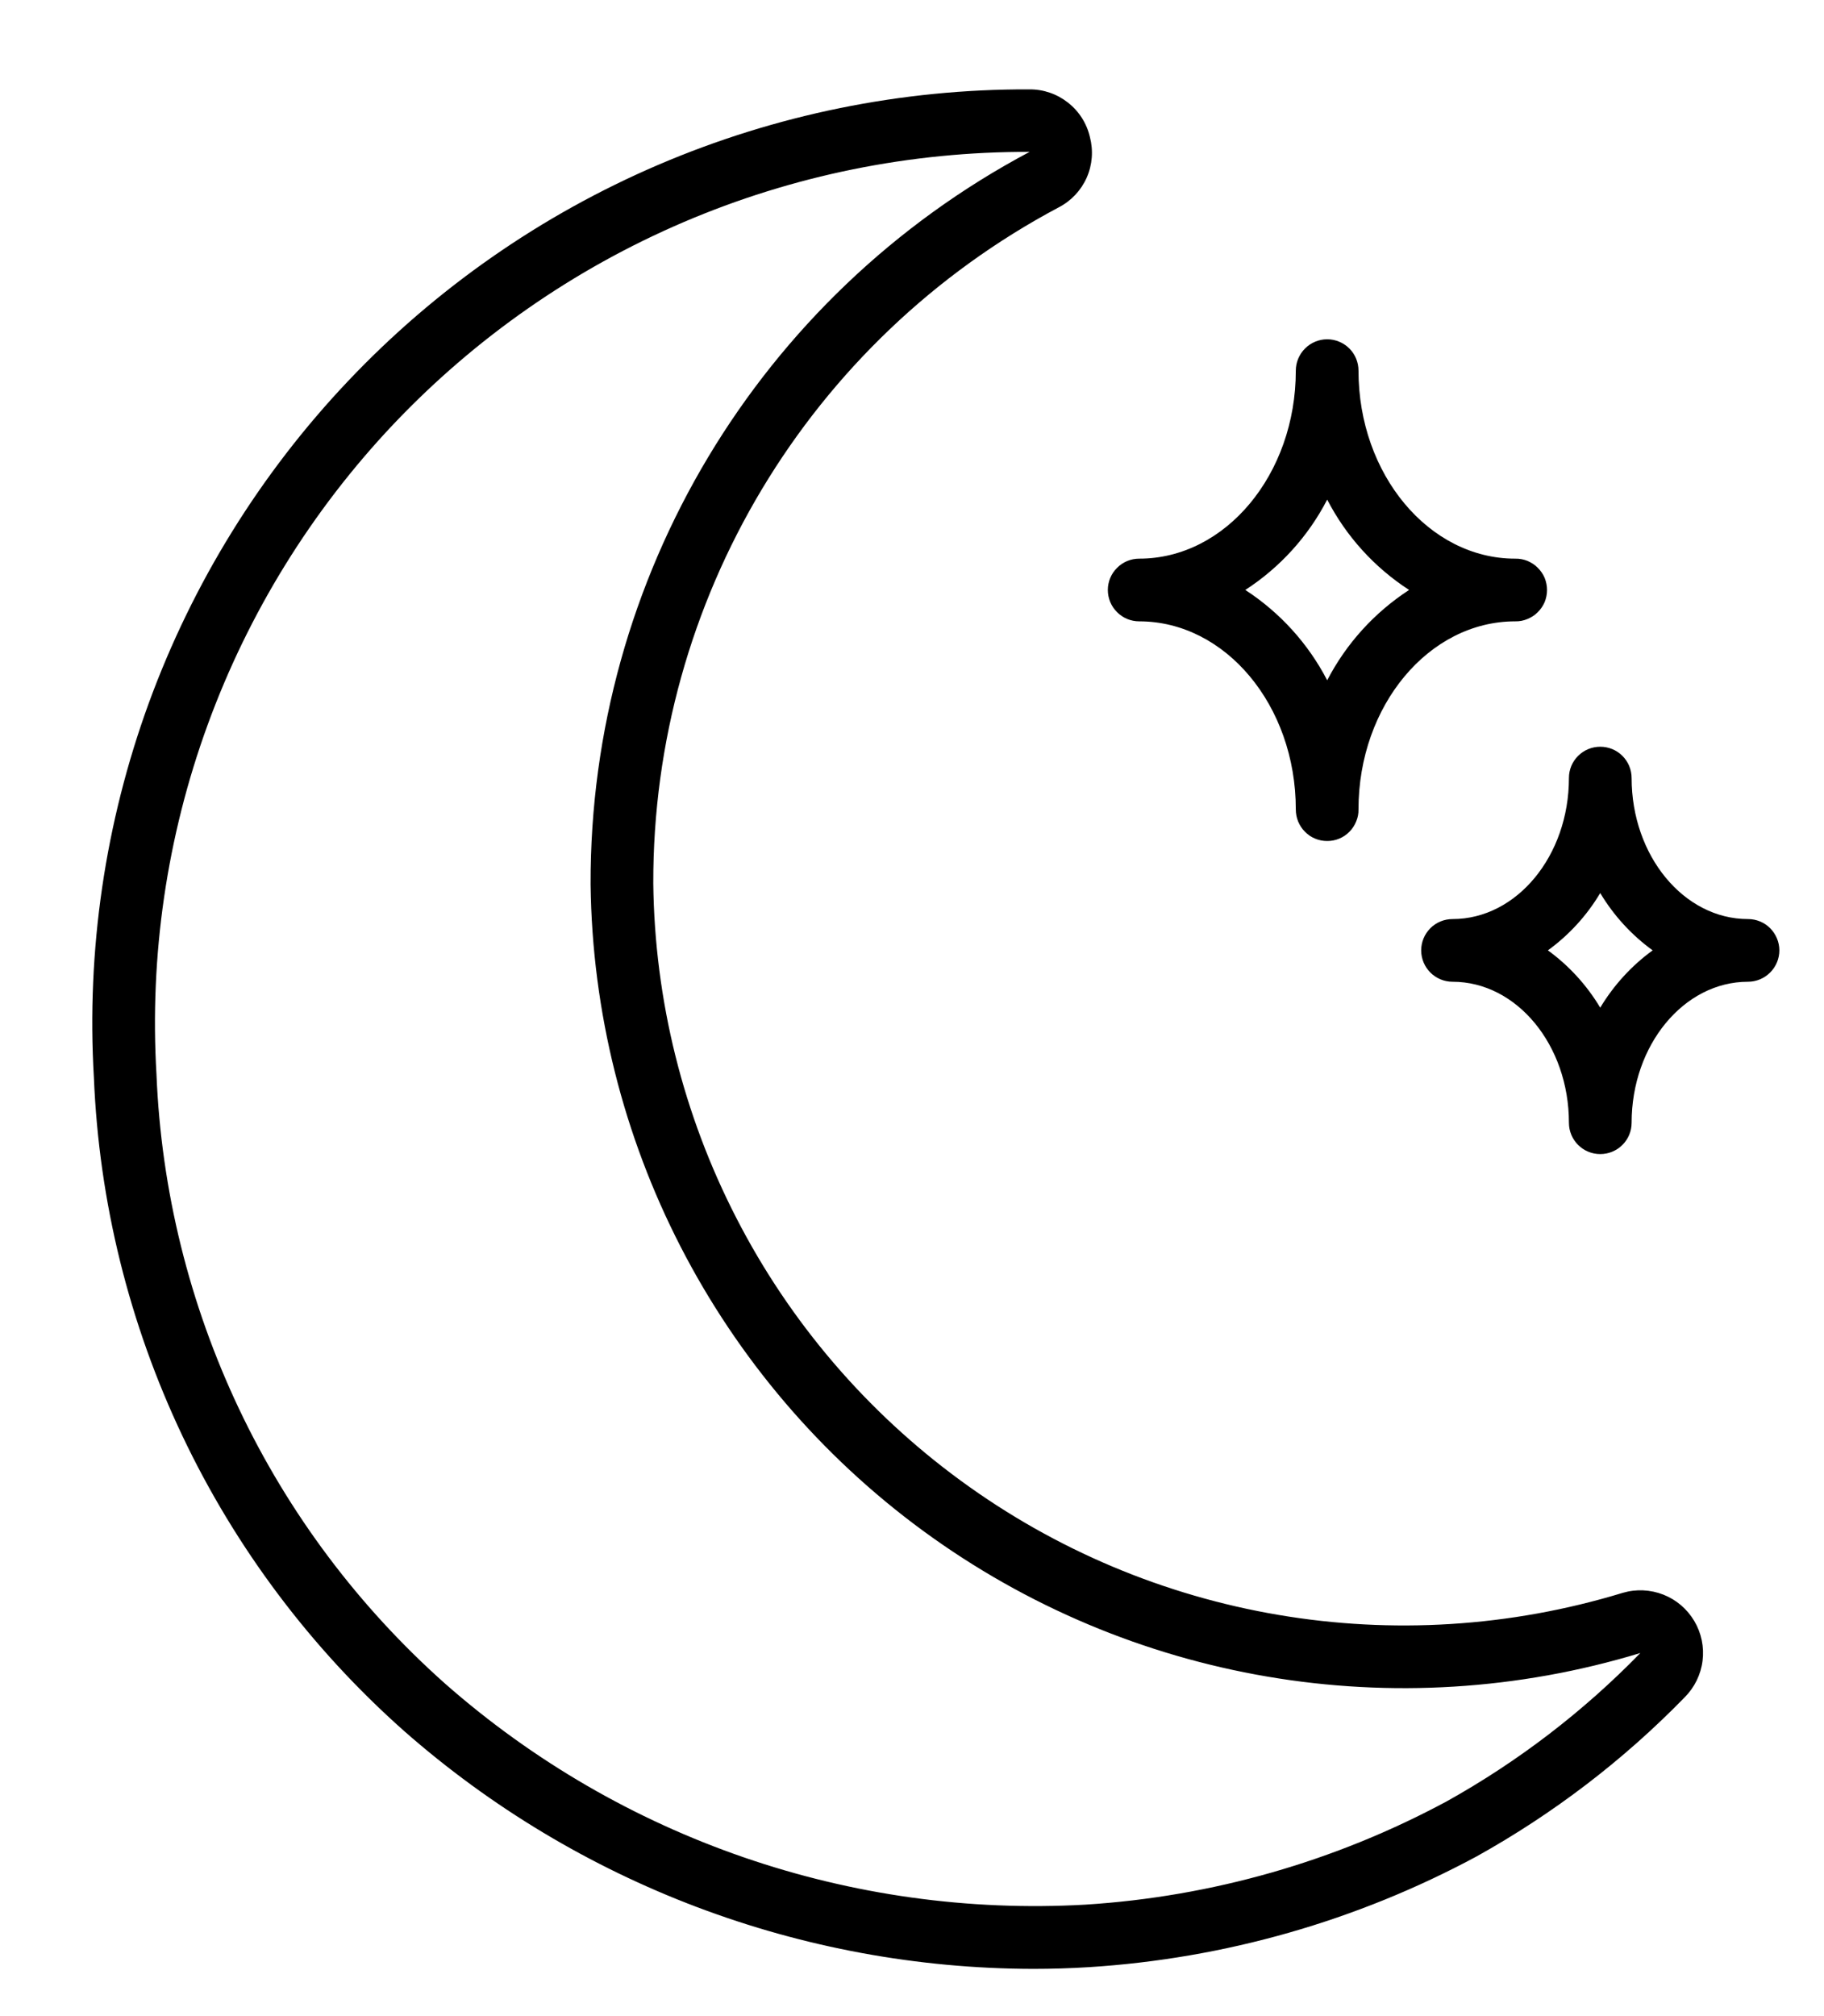
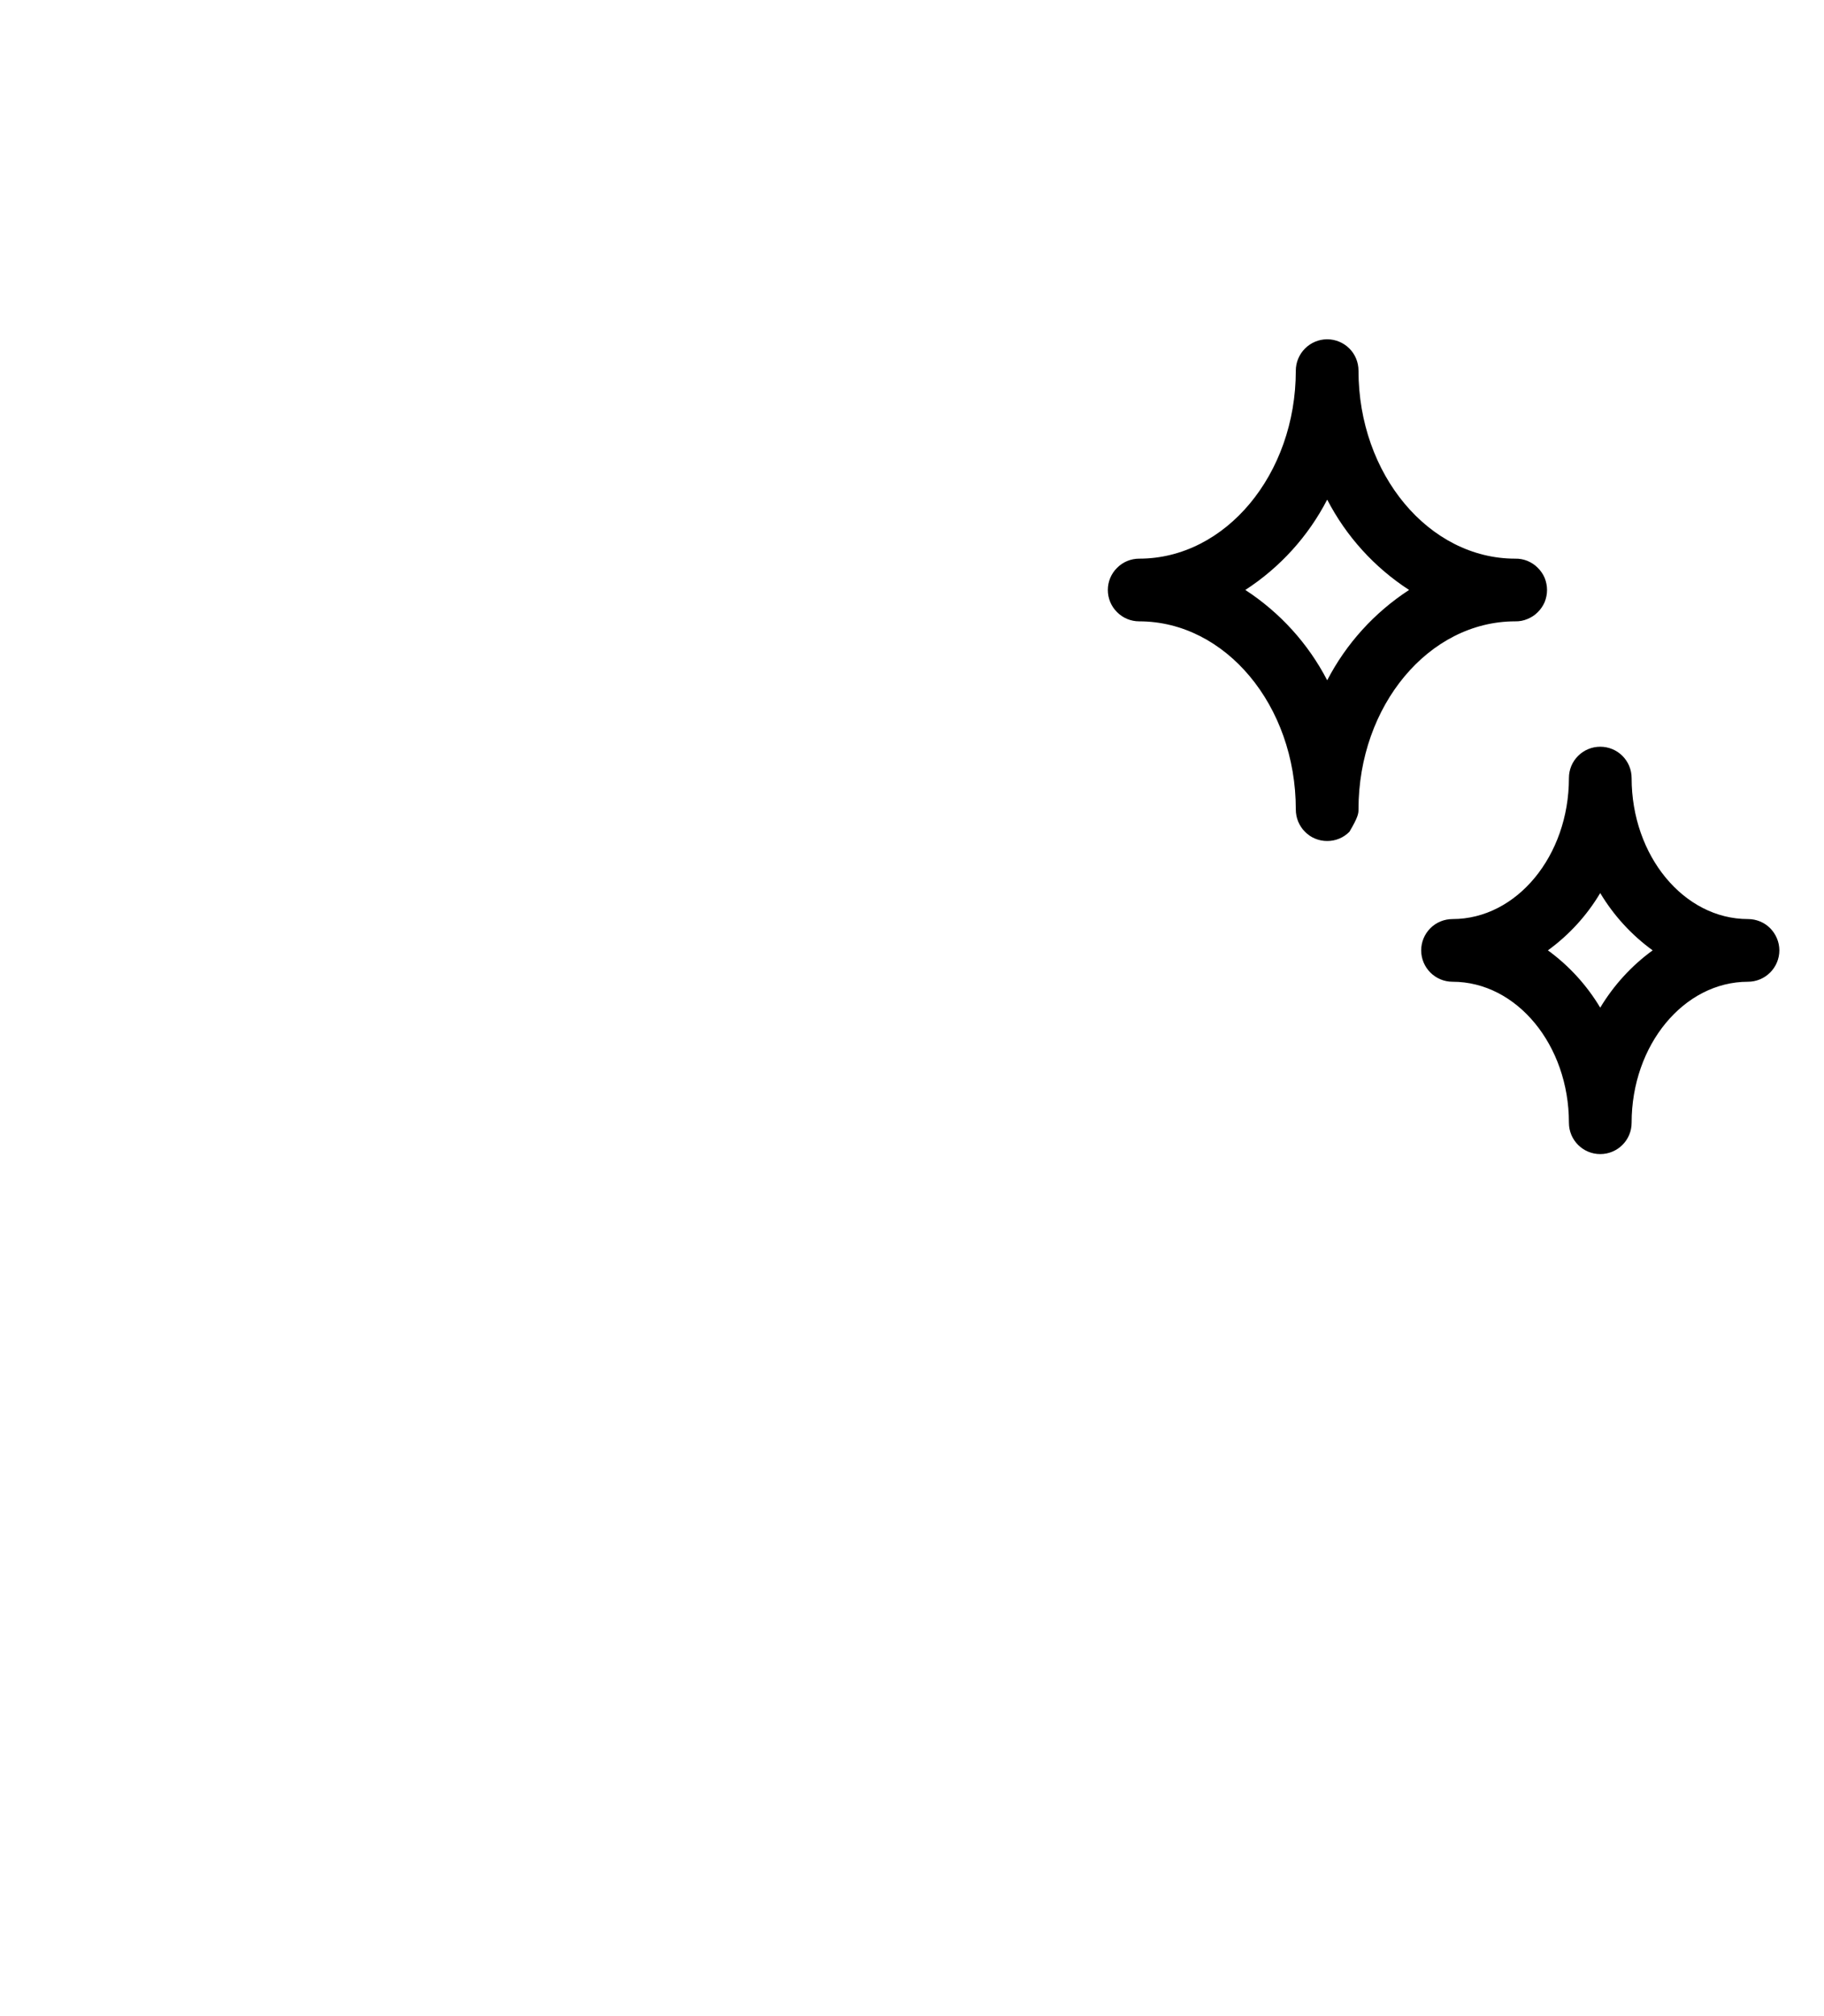
<svg xmlns="http://www.w3.org/2000/svg" width="19" height="21" viewBox="0 0 19 21">
-   <path d="M16.904 16.591C14.549 17.309 11.993 16.876 10.007 15.422C9.027 14.705 8.227 13.77 7.672 12.69C7.116 11.611 6.819 10.416 6.805 9.202C6.798 6.253 8.425 3.542 11.03 2.159C11.159 2.092 11.261 1.983 11.32 1.85C11.379 1.717 11.39 1.567 11.353 1.427C11.32 1.285 11.24 1.159 11.125 1.069C11.011 0.979 10.87 0.93 10.724 0.931H10.722C9.394 0.926 8.079 1.194 6.859 1.716C5.638 2.239 4.537 3.006 3.624 3.971C2.711 4.935 2.006 6.076 1.55 7.323C1.095 8.571 0.9 9.898 0.978 11.224C1.031 12.518 1.345 13.787 1.9 14.956C2.455 16.125 3.241 17.171 4.209 18.03C6.021 19.623 8.35 20.503 10.762 20.508C10.956 20.508 11.15 20.502 11.344 20.49C12.756 20.401 14.133 20.008 15.379 19.338C16.179 18.893 16.91 18.335 17.548 17.68C17.651 17.577 17.717 17.443 17.735 17.299C17.753 17.155 17.723 17.01 17.649 16.885C17.575 16.76 17.462 16.663 17.327 16.61C17.192 16.557 17.043 16.55 16.904 16.591V16.591ZM15.07 18.763C13.907 19.389 12.623 19.756 11.305 19.839C8.868 19.977 6.474 19.152 4.641 17.541C3.738 16.739 3.006 15.764 2.489 14.673C1.972 13.582 1.679 12.398 1.63 11.191C1.557 9.954 1.738 8.715 2.163 7.55C2.588 6.385 3.246 5.32 4.098 4.419C4.951 3.519 5.978 2.803 7.118 2.315C8.258 1.827 9.485 1.578 10.725 1.582C7.904 3.08 6.143 6.017 6.152 9.211C6.184 11.876 7.468 14.372 9.618 15.947C11.769 17.522 14.536 17.993 17.087 17.218C16.493 17.828 15.813 18.349 15.07 18.763V18.763Z" stroke="none" />
-   <path d="M11.867 6.472C12.766 6.472 13.498 7.35 13.498 8.43C13.498 8.474 13.506 8.516 13.522 8.556C13.539 8.596 13.562 8.633 13.593 8.663C13.623 8.694 13.659 8.719 13.699 8.735C13.739 8.752 13.782 8.76 13.825 8.76C13.868 8.76 13.911 8.752 13.951 8.735C13.99 8.719 14.027 8.694 14.057 8.663C14.087 8.633 14.111 8.596 14.127 8.556C14.144 8.516 14.152 8.474 14.151 8.43C14.151 7.35 14.884 6.472 15.783 6.472C15.827 6.473 15.87 6.465 15.91 6.448C15.95 6.432 15.987 6.408 16.017 6.378C16.048 6.348 16.073 6.311 16.09 6.272C16.106 6.232 16.115 6.189 16.115 6.145C16.115 6.102 16.106 6.059 16.09 6.019C16.073 5.979 16.048 5.943 16.017 5.913C15.987 5.882 15.95 5.859 15.91 5.842C15.87 5.826 15.827 5.818 15.783 5.819C14.884 5.819 14.151 4.94 14.151 3.861C14.151 3.774 14.117 3.691 14.056 3.63C13.995 3.569 13.911 3.534 13.825 3.534C13.738 3.534 13.655 3.569 13.594 3.63C13.533 3.691 13.498 3.774 13.498 3.861C13.498 4.94 12.766 5.819 11.867 5.819C11.78 5.819 11.697 5.853 11.636 5.915C11.574 5.976 11.54 6.059 11.54 6.145C11.54 6.232 11.574 6.315 11.636 6.376C11.697 6.438 11.78 6.472 11.867 6.472ZM13.825 5.204C14.023 5.587 14.317 5.911 14.678 6.145C14.317 6.38 14.023 6.704 13.825 7.086C13.627 6.704 13.333 6.38 12.972 6.145C13.333 5.911 13.627 5.587 13.825 5.204ZM18.208 9.573C17.54 9.573 16.996 8.914 16.996 8.104C16.996 8.017 16.961 7.934 16.9 7.873C16.839 7.812 16.756 7.778 16.669 7.778C16.583 7.778 16.5 7.812 16.439 7.873C16.377 7.934 16.343 8.017 16.343 8.104C16.343 8.914 15.799 9.573 15.131 9.573C15.044 9.573 14.961 9.607 14.9 9.668C14.838 9.73 14.804 9.813 14.804 9.899C14.804 10.079 14.95 10.226 15.131 10.226C15.799 10.226 16.343 10.885 16.343 11.695C16.343 11.875 16.489 12.021 16.669 12.021C16.85 12.021 16.996 11.875 16.996 11.695C16.996 10.885 17.54 10.226 18.208 10.226C18.295 10.226 18.378 10.191 18.439 10.13C18.5 10.069 18.535 9.986 18.535 9.899C18.535 9.813 18.5 9.73 18.439 9.668C18.378 9.607 18.295 9.573 18.208 9.573ZM16.669 10.496C16.53 10.263 16.344 10.059 16.124 9.899C16.344 9.739 16.53 9.536 16.669 9.302C16.809 9.536 16.995 9.739 17.215 9.899C16.995 10.059 16.809 10.263 16.669 10.496Z" stroke="none" />
+   <path d="M11.867 6.472C12.766 6.472 13.498 7.35 13.498 8.43C13.498 8.474 13.506 8.516 13.522 8.556C13.539 8.596 13.562 8.633 13.593 8.663C13.623 8.694 13.659 8.719 13.699 8.735C13.739 8.752 13.782 8.76 13.825 8.76C13.868 8.76 13.911 8.752 13.951 8.735C13.99 8.719 14.027 8.694 14.057 8.663C14.144 8.516 14.152 8.474 14.151 8.43C14.151 7.35 14.884 6.472 15.783 6.472C15.827 6.473 15.87 6.465 15.91 6.448C15.95 6.432 15.987 6.408 16.017 6.378C16.048 6.348 16.073 6.311 16.09 6.272C16.106 6.232 16.115 6.189 16.115 6.145C16.115 6.102 16.106 6.059 16.09 6.019C16.073 5.979 16.048 5.943 16.017 5.913C15.987 5.882 15.95 5.859 15.91 5.842C15.87 5.826 15.827 5.818 15.783 5.819C14.884 5.819 14.151 4.94 14.151 3.861C14.151 3.774 14.117 3.691 14.056 3.63C13.995 3.569 13.911 3.534 13.825 3.534C13.738 3.534 13.655 3.569 13.594 3.63C13.533 3.691 13.498 3.774 13.498 3.861C13.498 4.94 12.766 5.819 11.867 5.819C11.78 5.819 11.697 5.853 11.636 5.915C11.574 5.976 11.54 6.059 11.54 6.145C11.54 6.232 11.574 6.315 11.636 6.376C11.697 6.438 11.78 6.472 11.867 6.472ZM13.825 5.204C14.023 5.587 14.317 5.911 14.678 6.145C14.317 6.38 14.023 6.704 13.825 7.086C13.627 6.704 13.333 6.38 12.972 6.145C13.333 5.911 13.627 5.587 13.825 5.204ZM18.208 9.573C17.54 9.573 16.996 8.914 16.996 8.104C16.996 8.017 16.961 7.934 16.9 7.873C16.839 7.812 16.756 7.778 16.669 7.778C16.583 7.778 16.5 7.812 16.439 7.873C16.377 7.934 16.343 8.017 16.343 8.104C16.343 8.914 15.799 9.573 15.131 9.573C15.044 9.573 14.961 9.607 14.9 9.668C14.838 9.73 14.804 9.813 14.804 9.899C14.804 10.079 14.95 10.226 15.131 10.226C15.799 10.226 16.343 10.885 16.343 11.695C16.343 11.875 16.489 12.021 16.669 12.021C16.85 12.021 16.996 11.875 16.996 11.695C16.996 10.885 17.54 10.226 18.208 10.226C18.295 10.226 18.378 10.191 18.439 10.13C18.5 10.069 18.535 9.986 18.535 9.899C18.535 9.813 18.5 9.73 18.439 9.668C18.378 9.607 18.295 9.573 18.208 9.573ZM16.669 10.496C16.53 10.263 16.344 10.059 16.124 9.899C16.344 9.739 16.53 9.536 16.669 9.302C16.809 9.536 16.995 9.739 17.215 9.899C16.995 10.059 16.809 10.263 16.669 10.496Z" stroke="none" />
</svg>